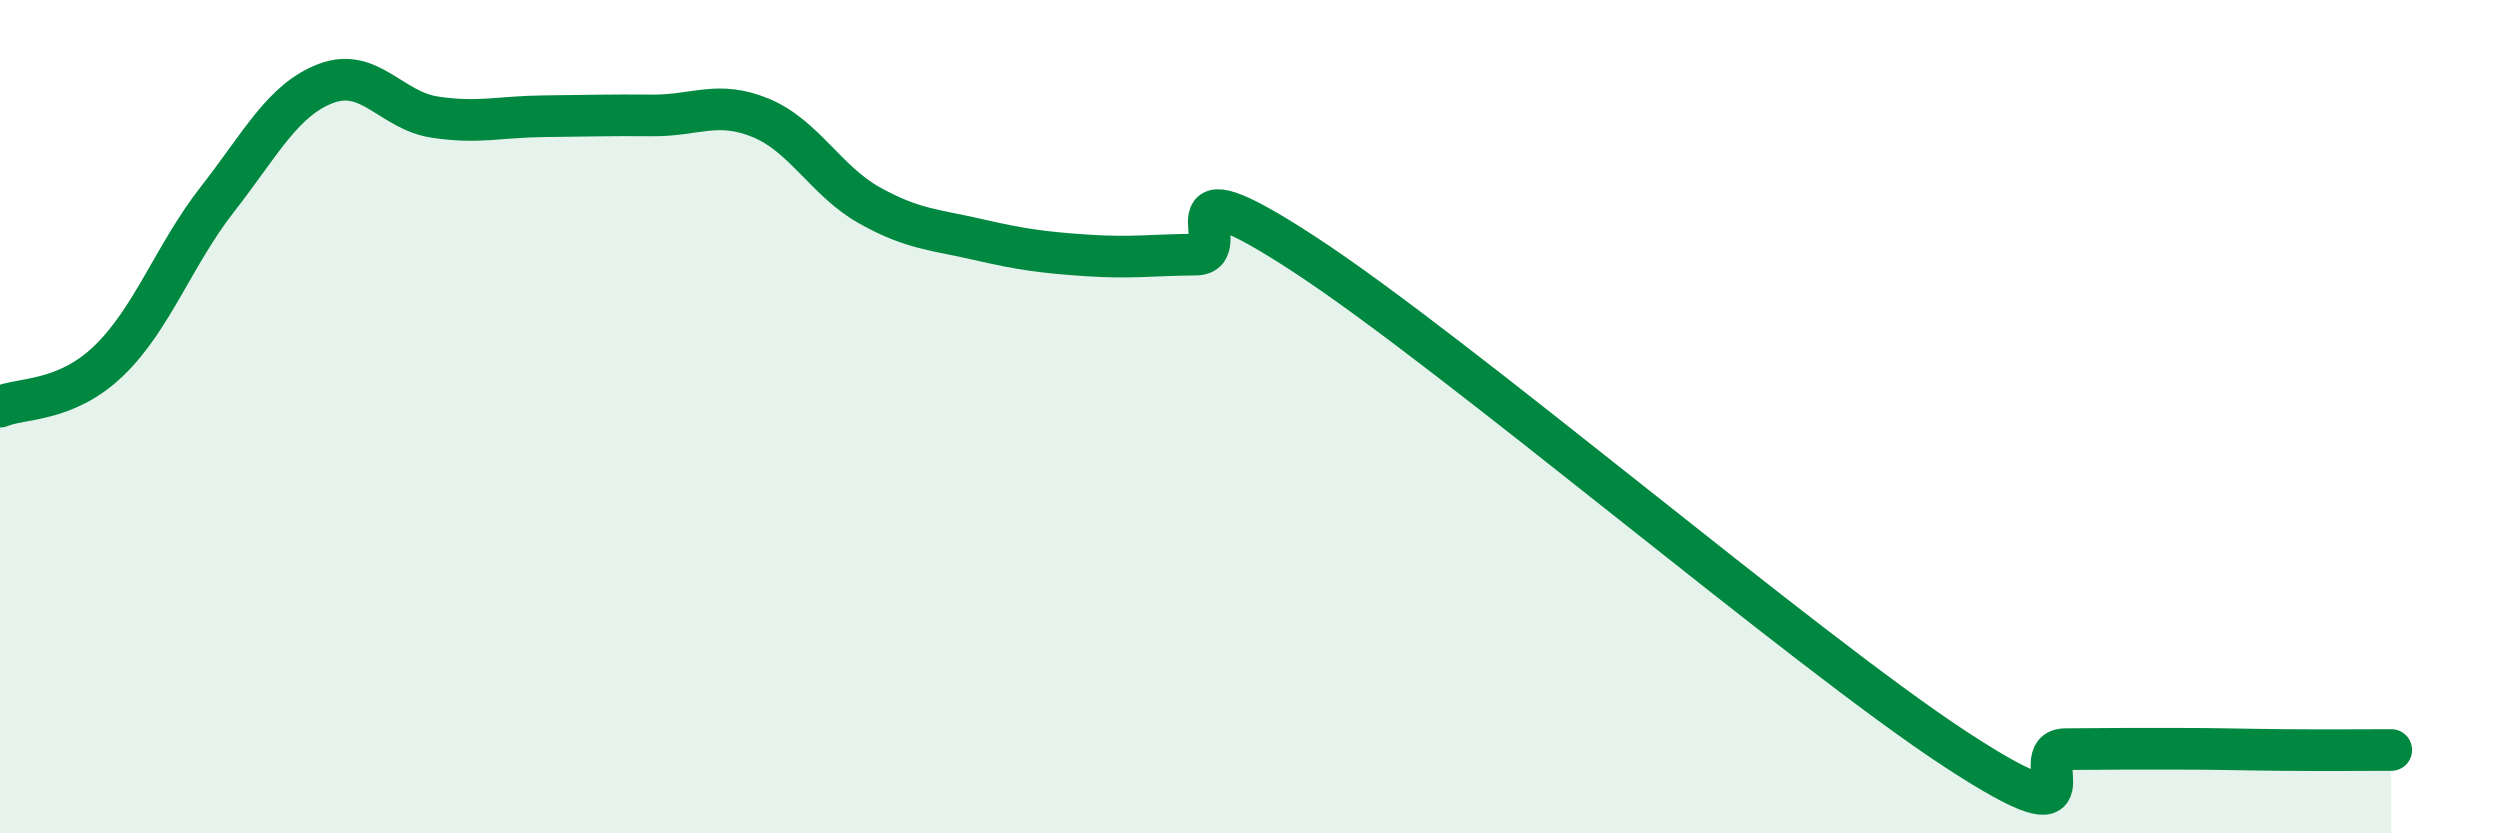
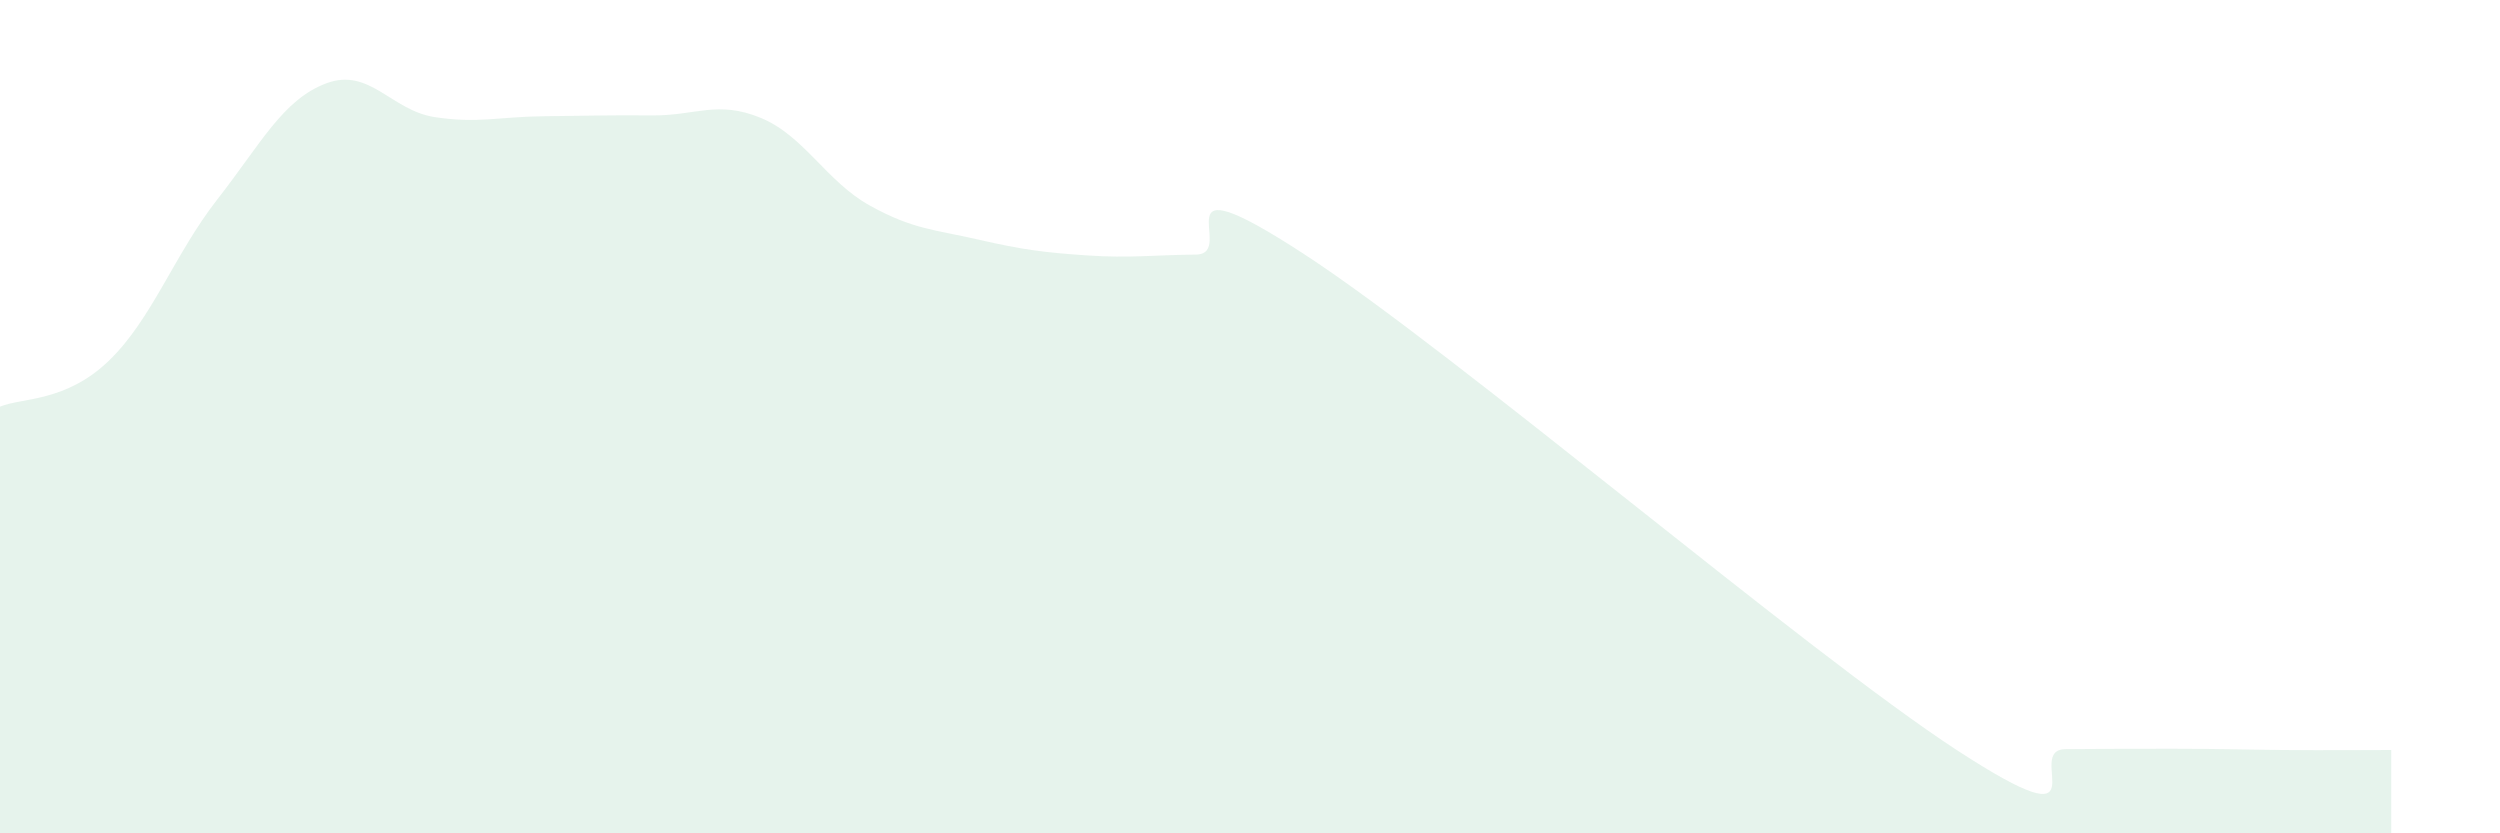
<svg xmlns="http://www.w3.org/2000/svg" width="60" height="20" viewBox="0 0 60 20">
  <path d="M 0,9.76 C 0.52,9.54 1.57,9.66 2.61,8.66 C 3.65,7.66 4.18,6.11 5.22,4.78 C 6.26,3.45 6.79,2.39 7.83,2 C 8.87,1.61 9.39,2.65 10.43,2.81 C 11.47,2.97 12,2.8 13.04,2.79 C 14.08,2.78 14.61,2.76 15.65,2.77 C 16.69,2.78 17.22,2.4 18.26,2.83 C 19.3,3.26 19.83,4.35 20.87,4.93 C 21.91,5.51 22.44,5.51 23.48,5.75 C 24.52,5.99 25.05,6.06 26.09,6.13 C 27.13,6.2 27.66,6.12 28.7,6.11 C 29.74,6.1 27.65,3.72 31.3,6.1 C 34.95,8.48 43.31,15.62 46.96,18 C 50.61,20.38 48.53,17.99 49.57,17.98 C 50.61,17.97 51.13,17.97 52.17,17.97 C 53.21,17.97 53.74,17.99 54.78,18 C 55.82,18.01 56.87,18 57.39,18L57.39 20L0 20Z" fill="#008740" opacity="0.1" stroke-linecap="round" stroke-linejoin="round" />
-   <path d="M 0,9.76 C 0.52,9.54 1.57,9.66 2.61,8.66 C 3.65,7.66 4.18,6.11 5.22,4.78 C 6.26,3.45 6.79,2.39 7.83,2 C 8.87,1.61 9.39,2.65 10.43,2.81 C 11.47,2.97 12,2.8 13.04,2.79 C 14.08,2.78 14.61,2.76 15.65,2.77 C 16.69,2.78 17.22,2.4 18.26,2.83 C 19.3,3.26 19.83,4.35 20.87,4.93 C 21.91,5.51 22.44,5.51 23.48,5.75 C 24.52,5.99 25.05,6.06 26.09,6.13 C 27.13,6.2 27.66,6.12 28.7,6.11 C 29.74,6.1 27.65,3.72 31.3,6.1 C 34.95,8.48 43.31,15.62 46.96,18 C 50.61,20.38 48.53,17.99 49.57,17.98 C 50.61,17.97 51.13,17.97 52.17,17.97 C 53.21,17.97 53.74,17.99 54.78,18 C 55.82,18.01 56.87,18 57.39,18" stroke="#008740" stroke-width="1" fill="none" stroke-linecap="round" stroke-linejoin="round" />
</svg>